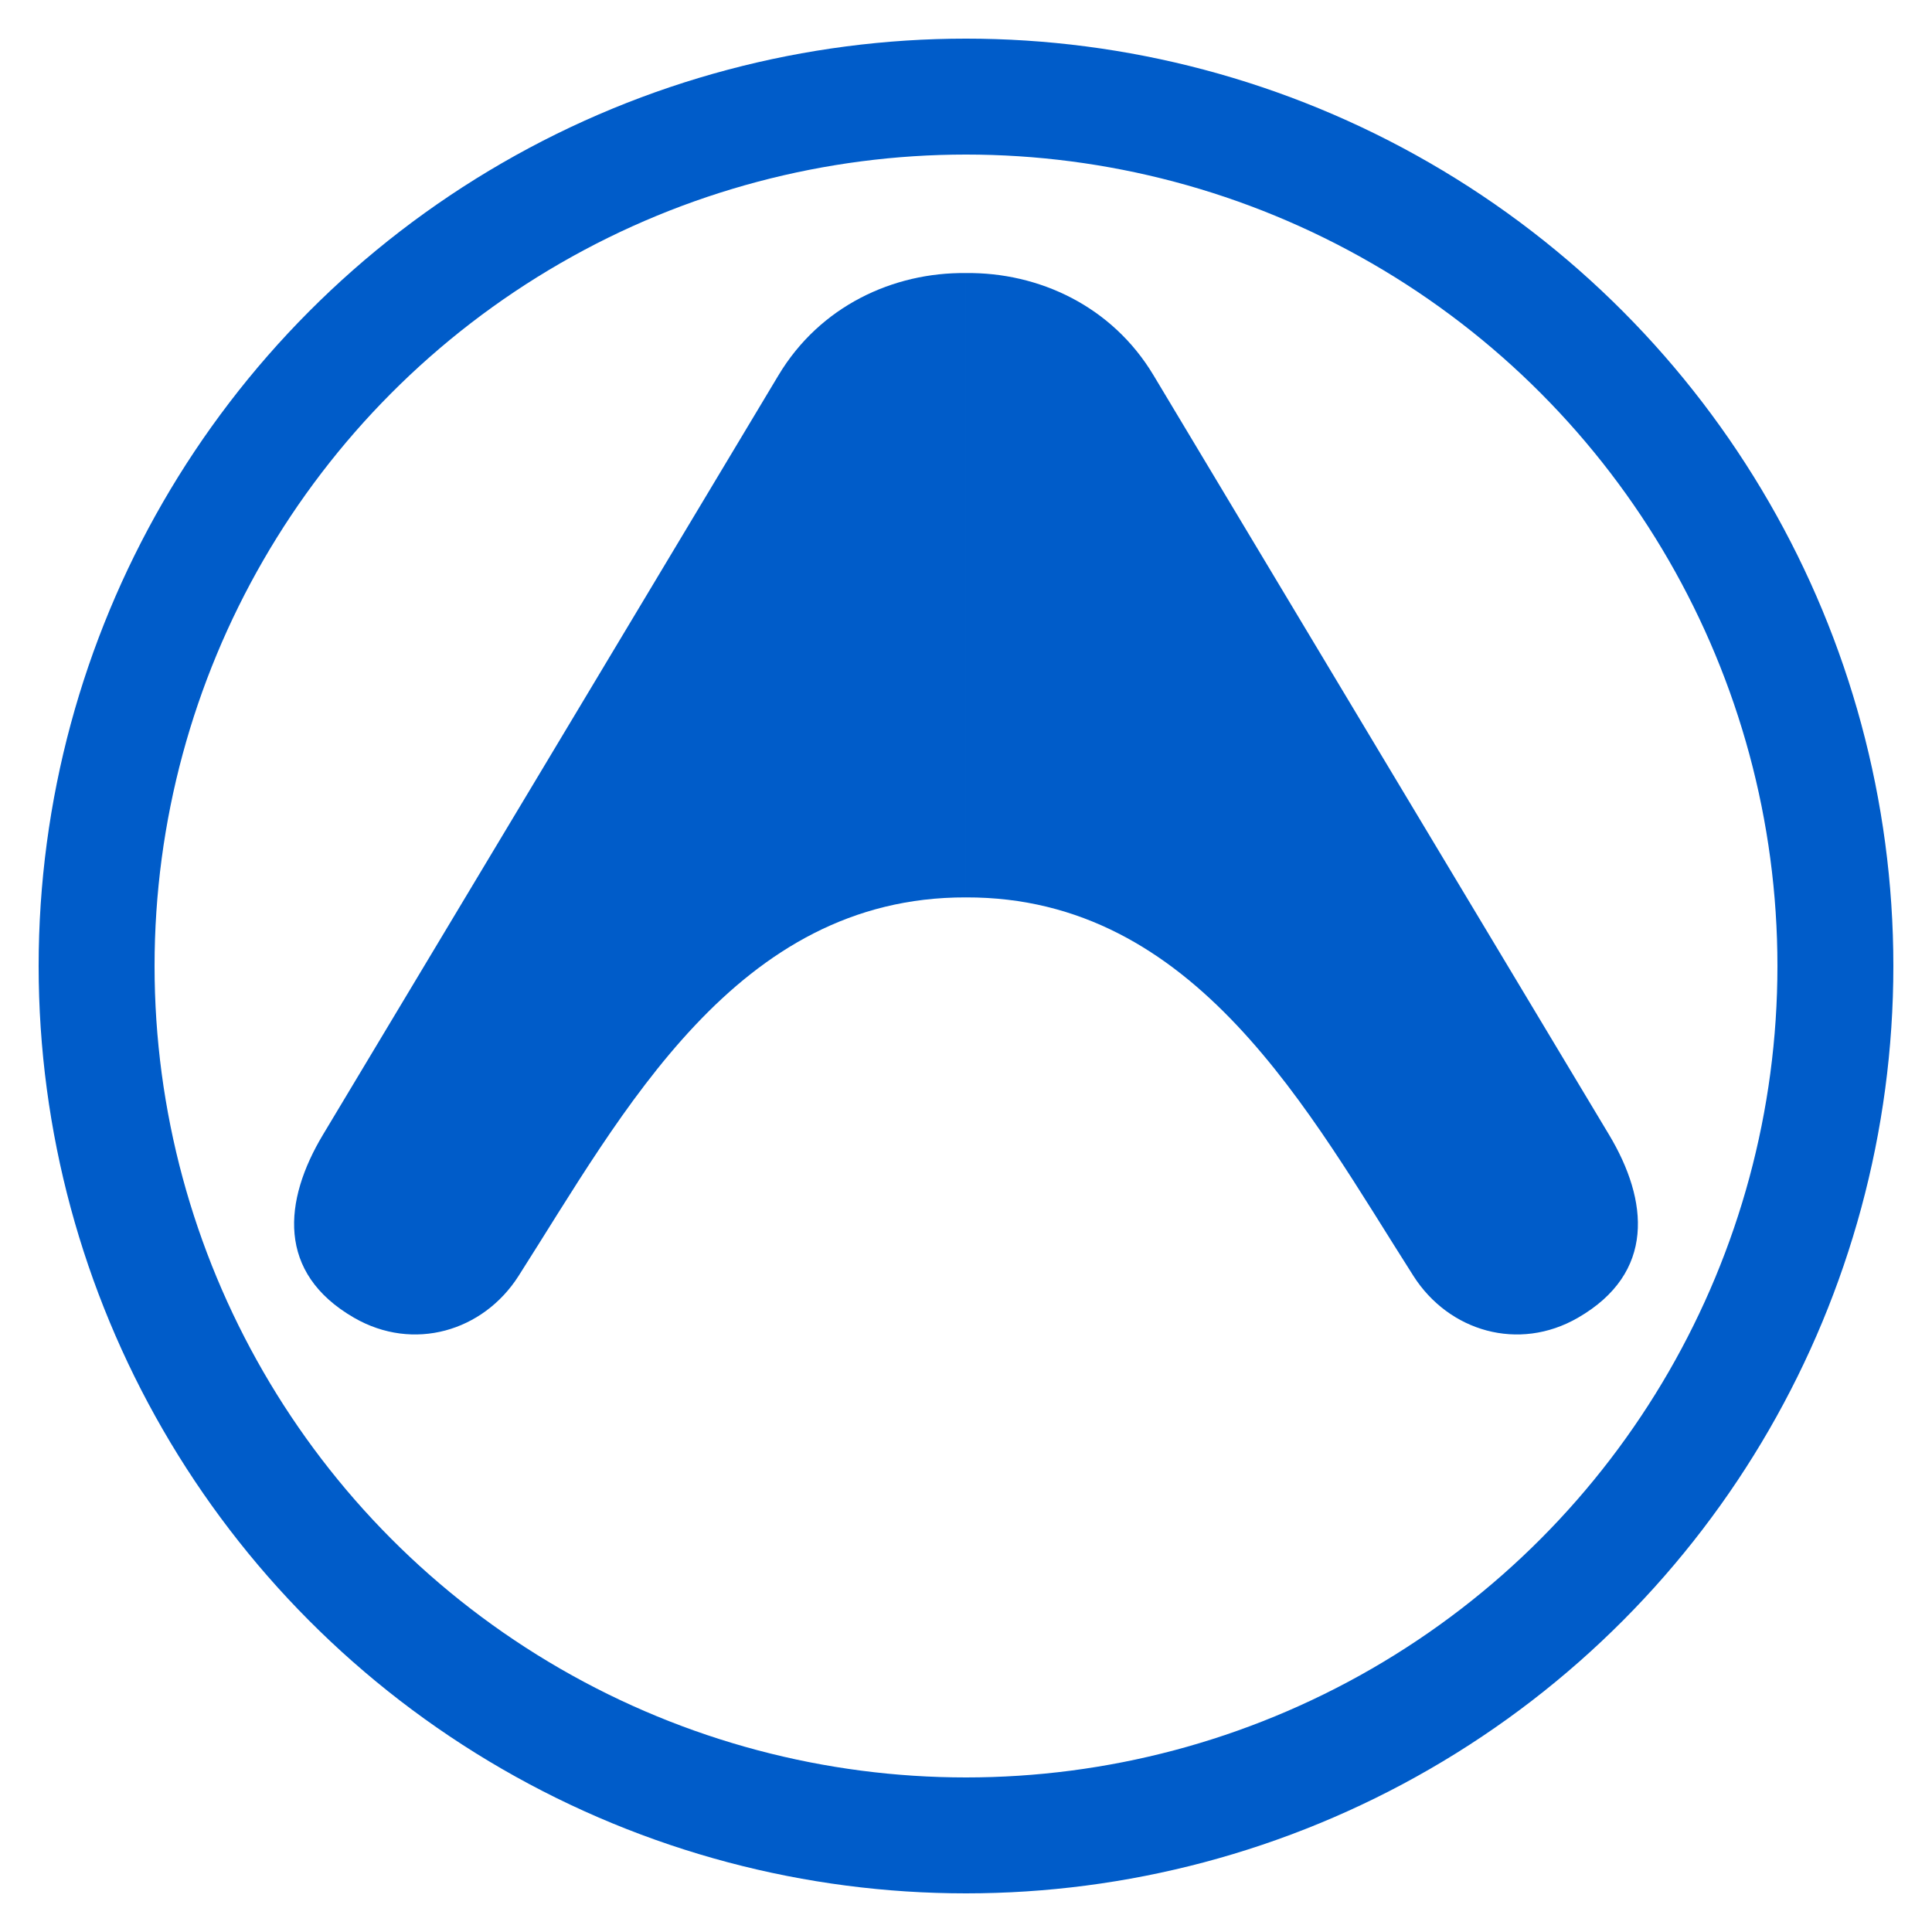
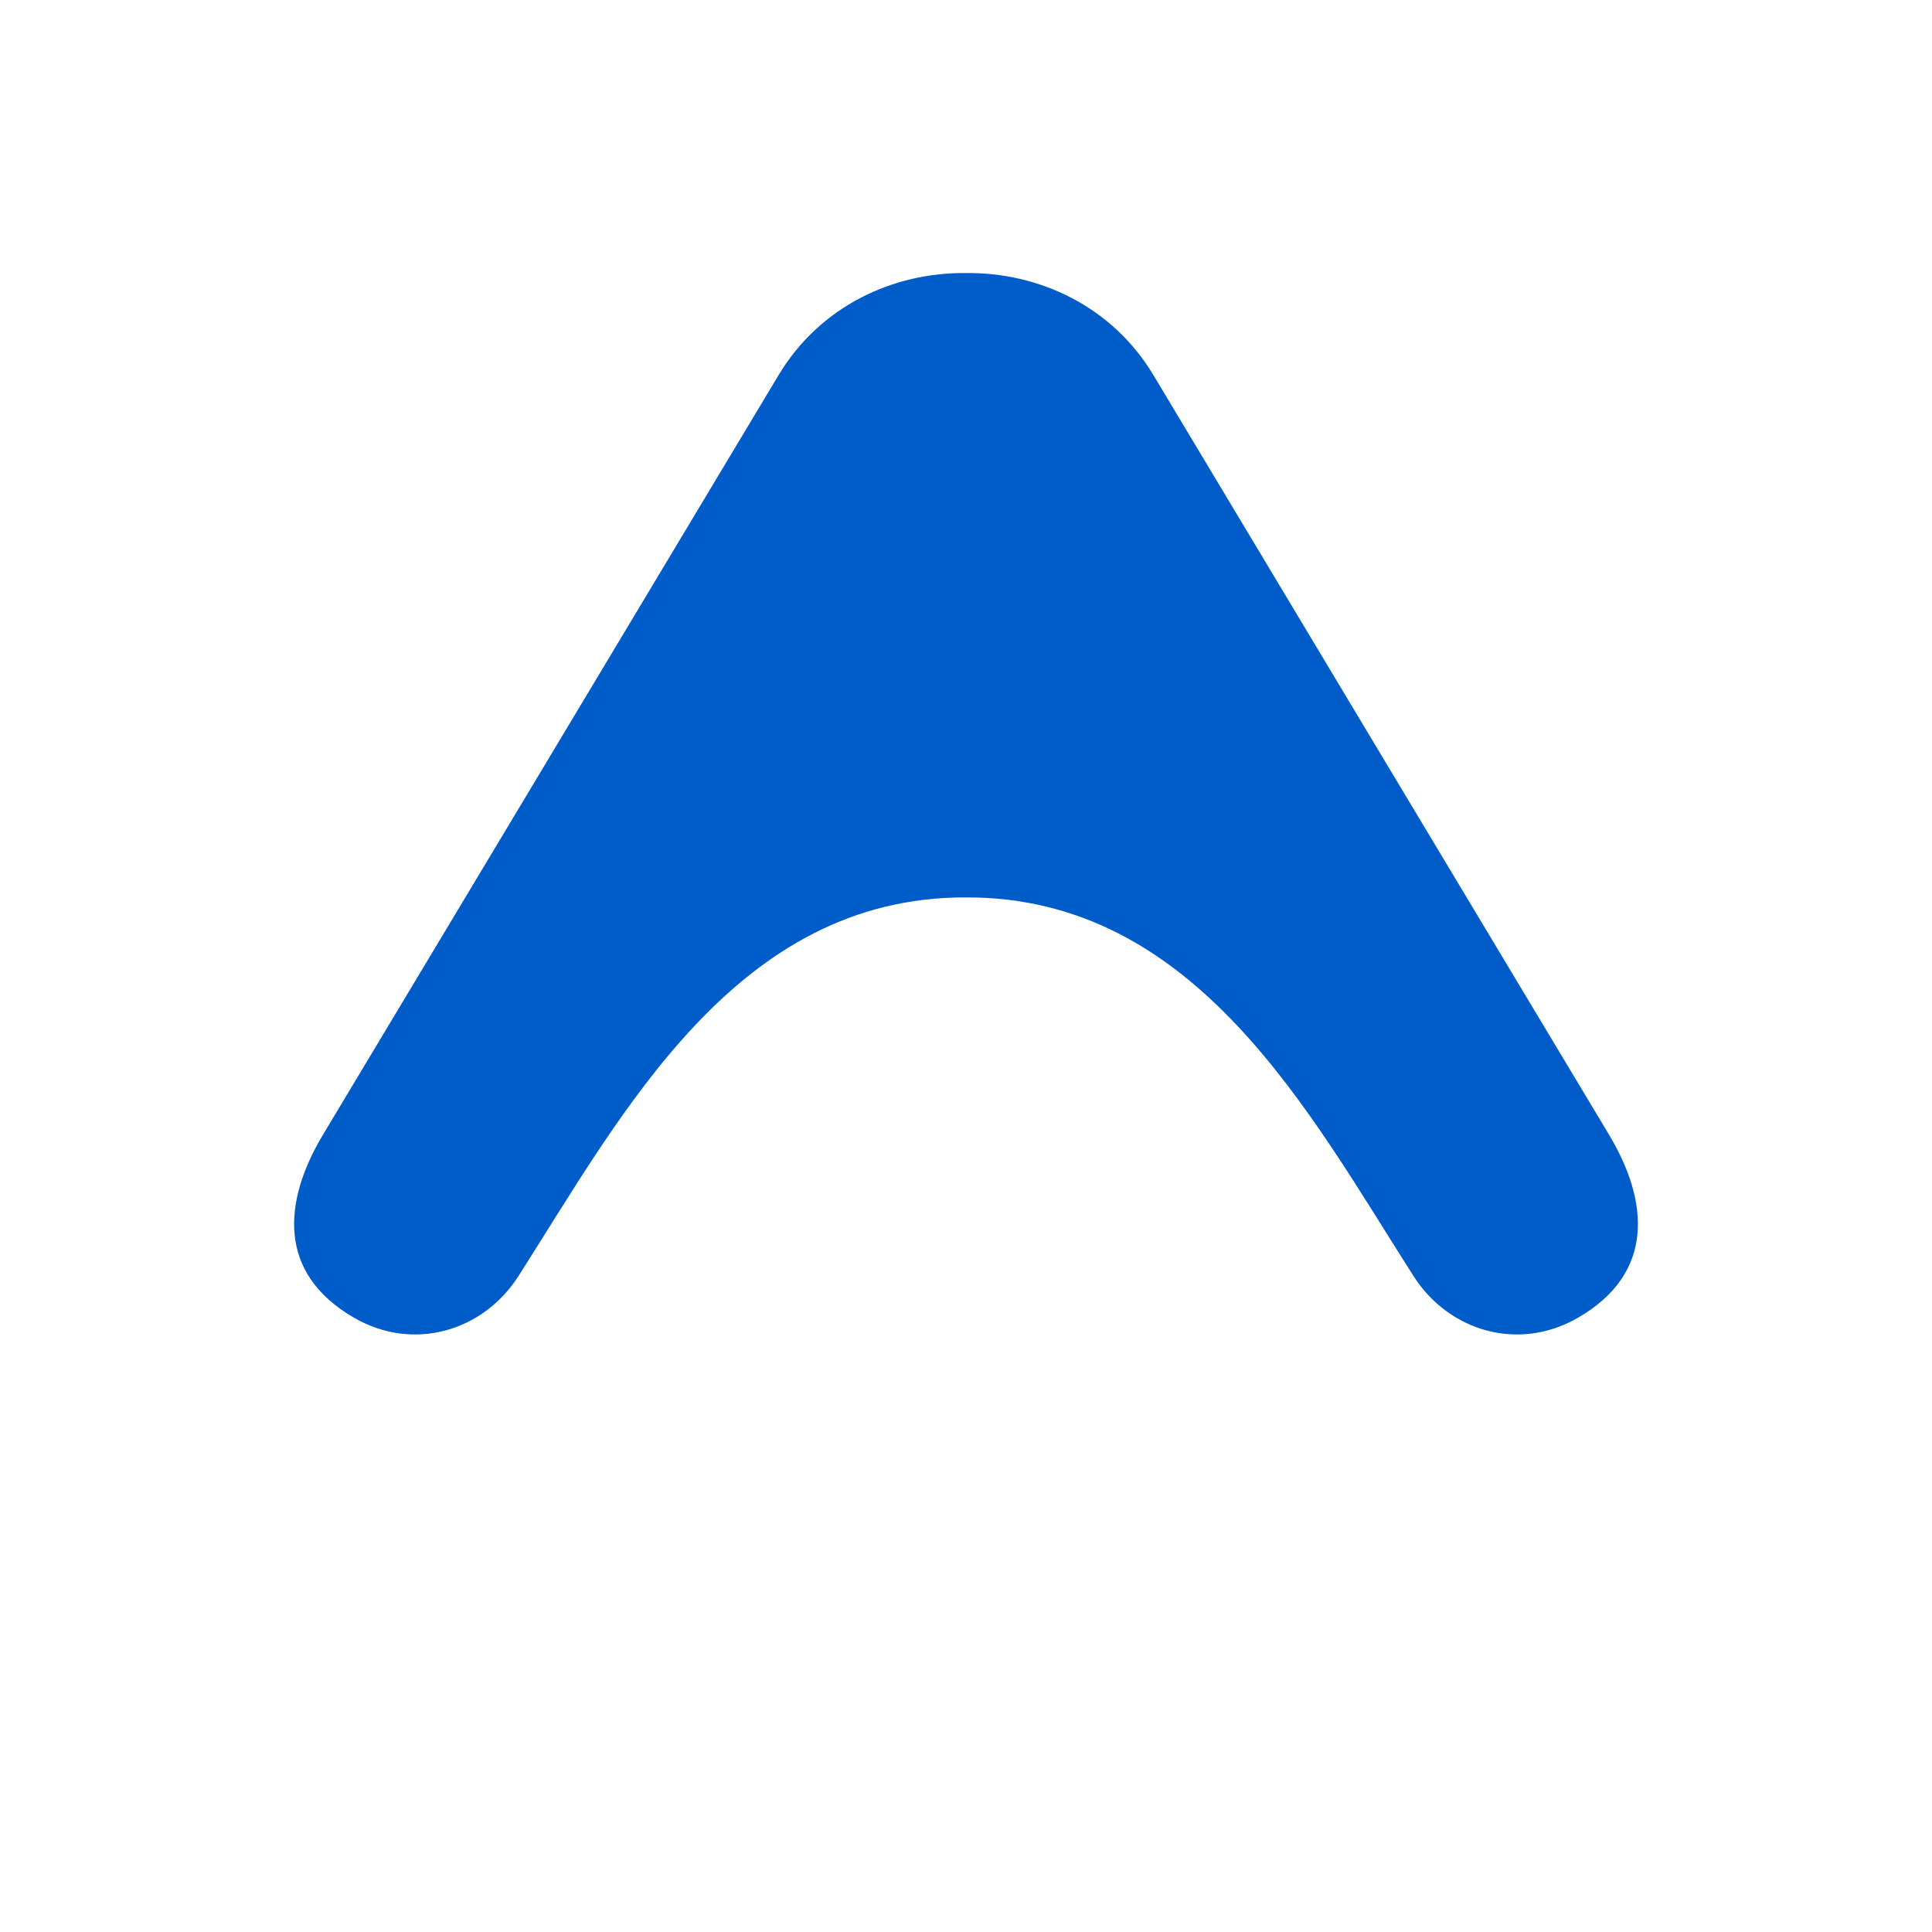
<svg xmlns="http://www.w3.org/2000/svg" xml:space="preserve" width="158.75mm" height="158.75mm" version="1.1" style="shape-rendering:geometricPrecision; text-rendering:geometricPrecision; image-rendering:optimizeQuality; fill-rule:evenodd; clip-rule:evenodd" viewBox="0 0 15875 15875">
  <defs>
    <style type="text/css">
   
    .str0 {stroke:#005CC9;stroke-width:952.5;stroke-miterlimit:2.613}
    .fil0 {fill:none}
    .fil1 {fill:#005CC9}
   
  </style>
  </defs>
  <g id="Stays_x0020_V3">
    <g id="Main">
-       <circle class="fil0 str0" cx="7937.5" cy="7937.5" r="7143.75" />
      <path class="fil1" d="M7937.29 7373.81c1889.27,-5.56 2822.16,1772.22 3677.37,3111.37 290.25,454.5 863.39,624.3 1351.35,342.49 637.35,-368.09 580.63,-961.67 254.77,-1504.63 -1248.15,-2079.61 -2495.51,-4159.62 -3742.62,-6239.79 -170.44,-284.31 -405.92,-495.86 -673.62,-635.47 -267.71,-139.6 -567.87,-207.63 -867.26,-204.12 0,1817.35 0.01,2371.54 0.01,5130.15zm0 0c-1889.28,-5.56 -2821.74,1772.22 -3676.95,3111.37 -290.25,454.5 -863.39,624.3 -1351.35,342.49 -637.35,-368.09 -580.63,-961.67 -254.77,-1504.63 1248.15,-2079.61 2495.51,-4159.62 3742.62,-6239.79 170.44,-284.31 405.92,-495.86 673.62,-635.47 267.71,-139.6 567.43,-207.63 866.82,-204.12 0,1817.35 0.01,2371.54 0.01,5130.15z" />
    </g>
  </g>
</svg>